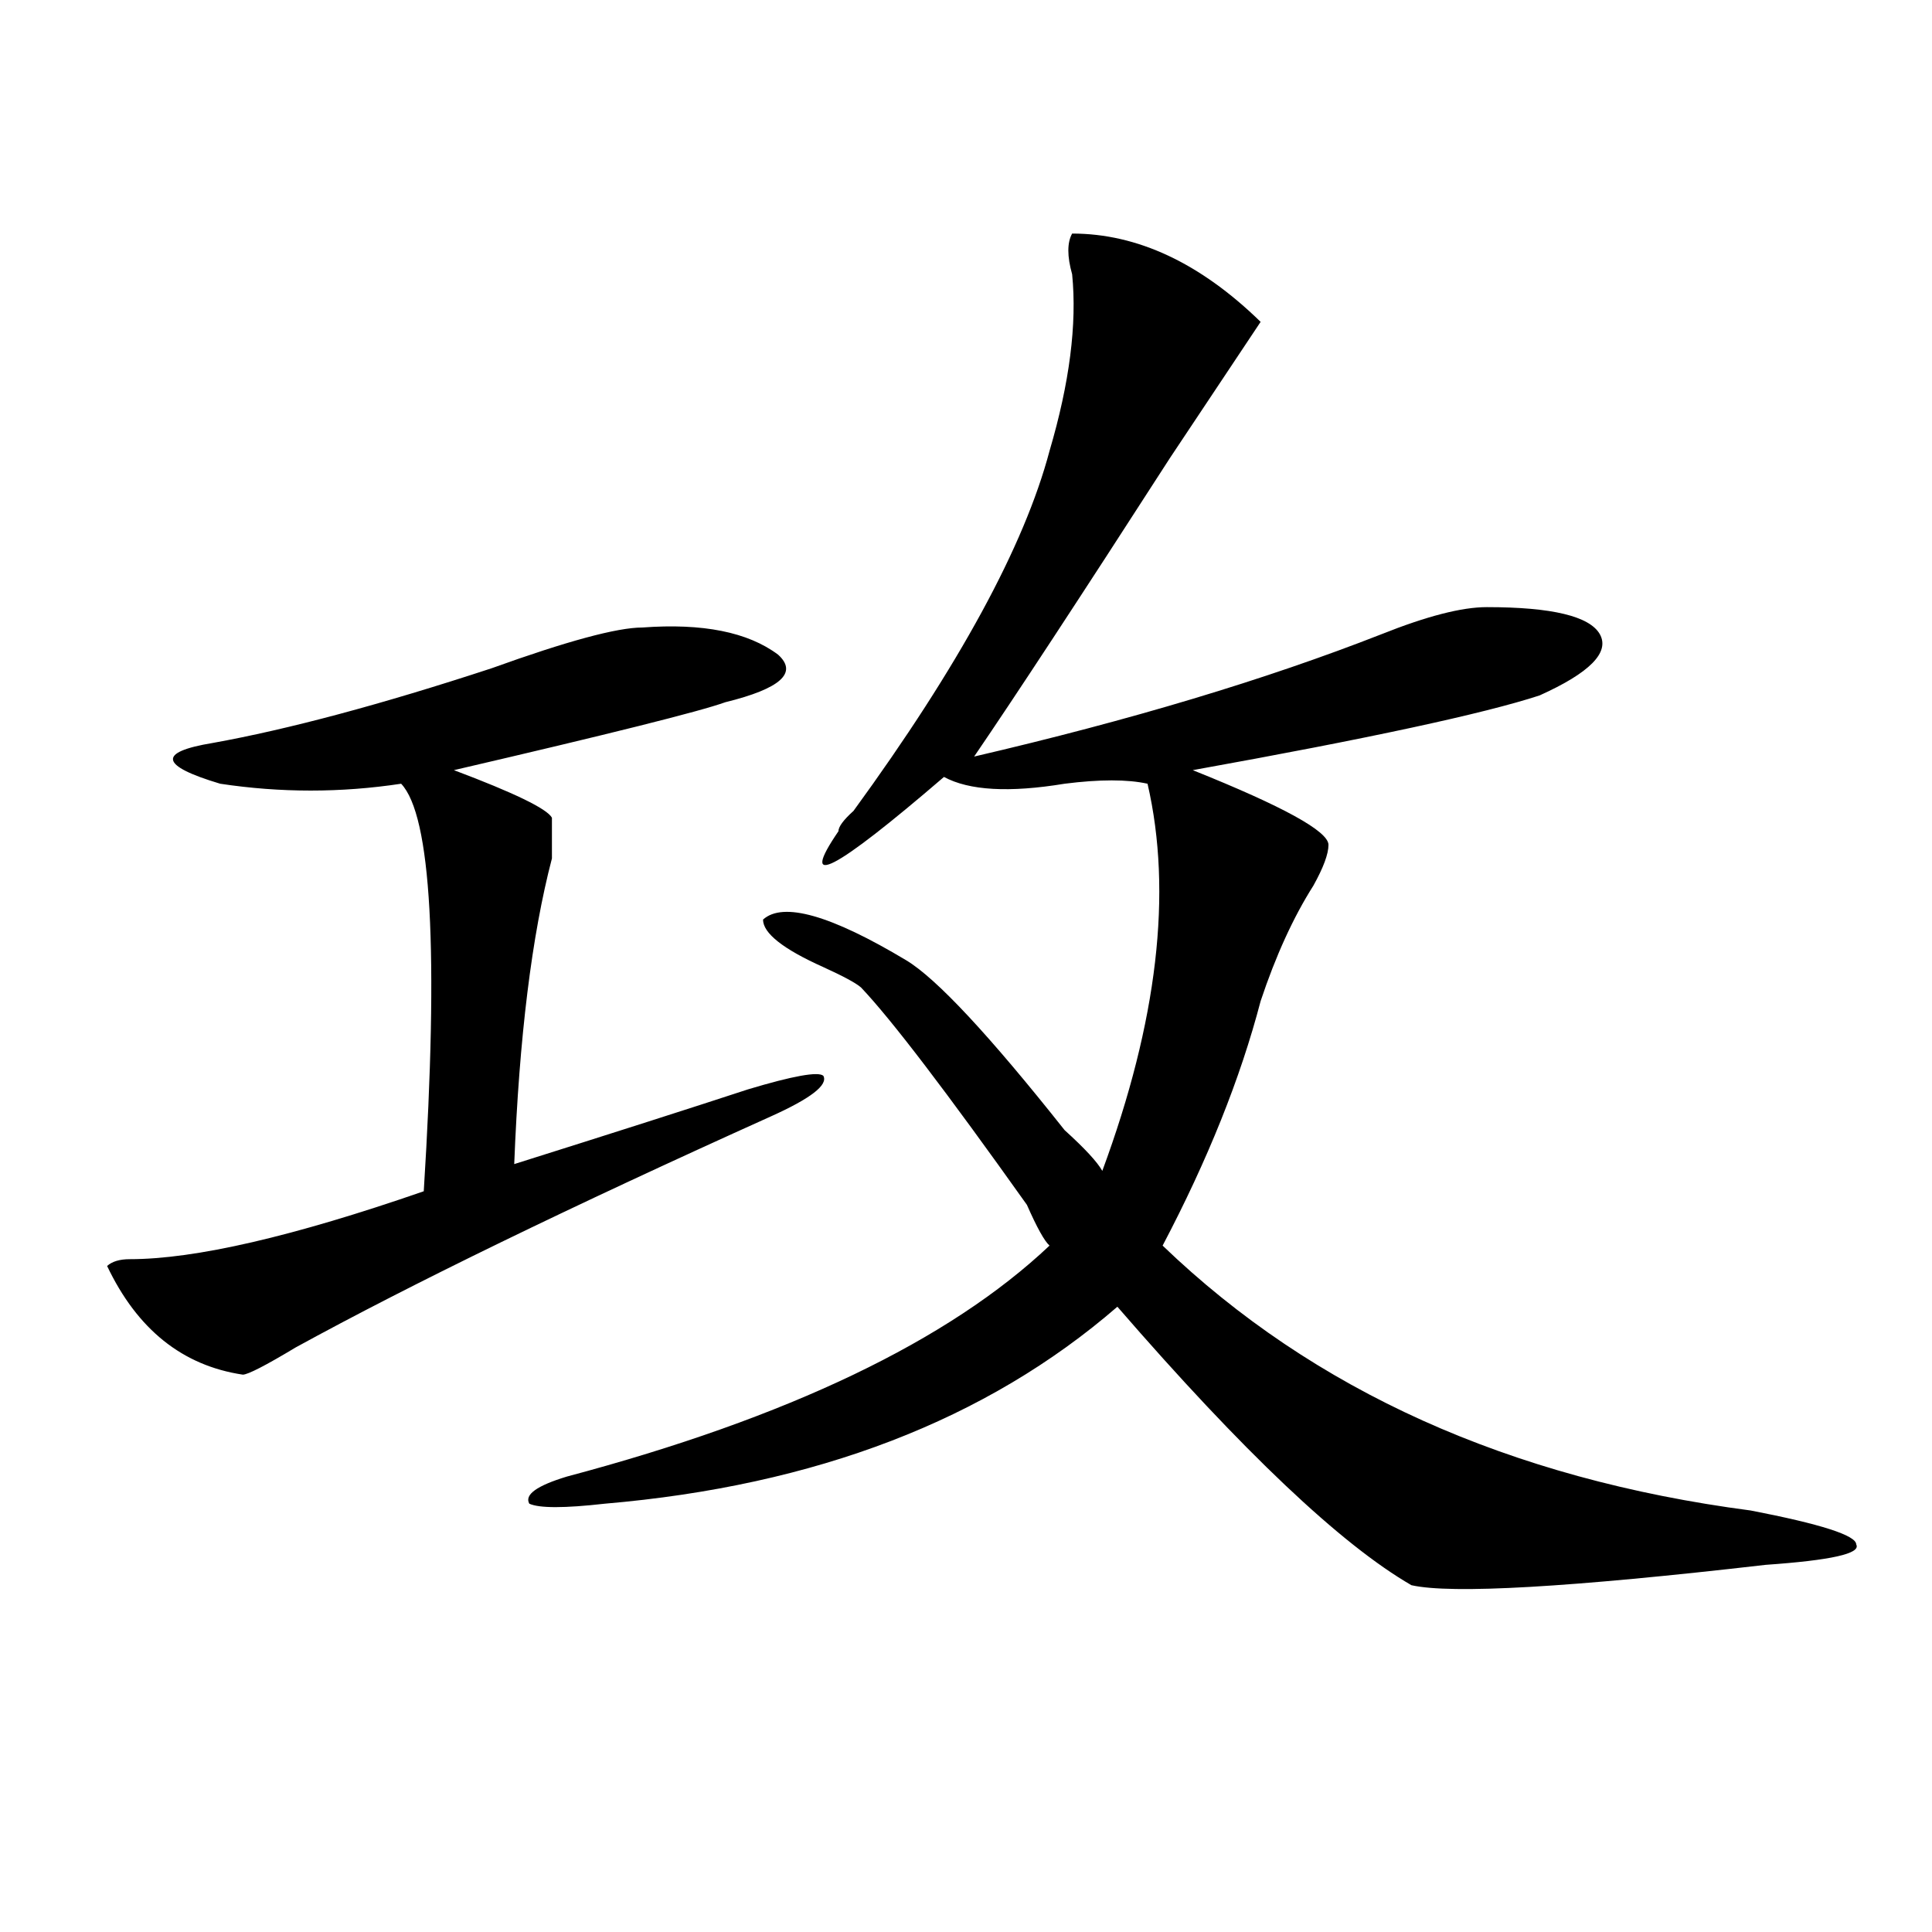
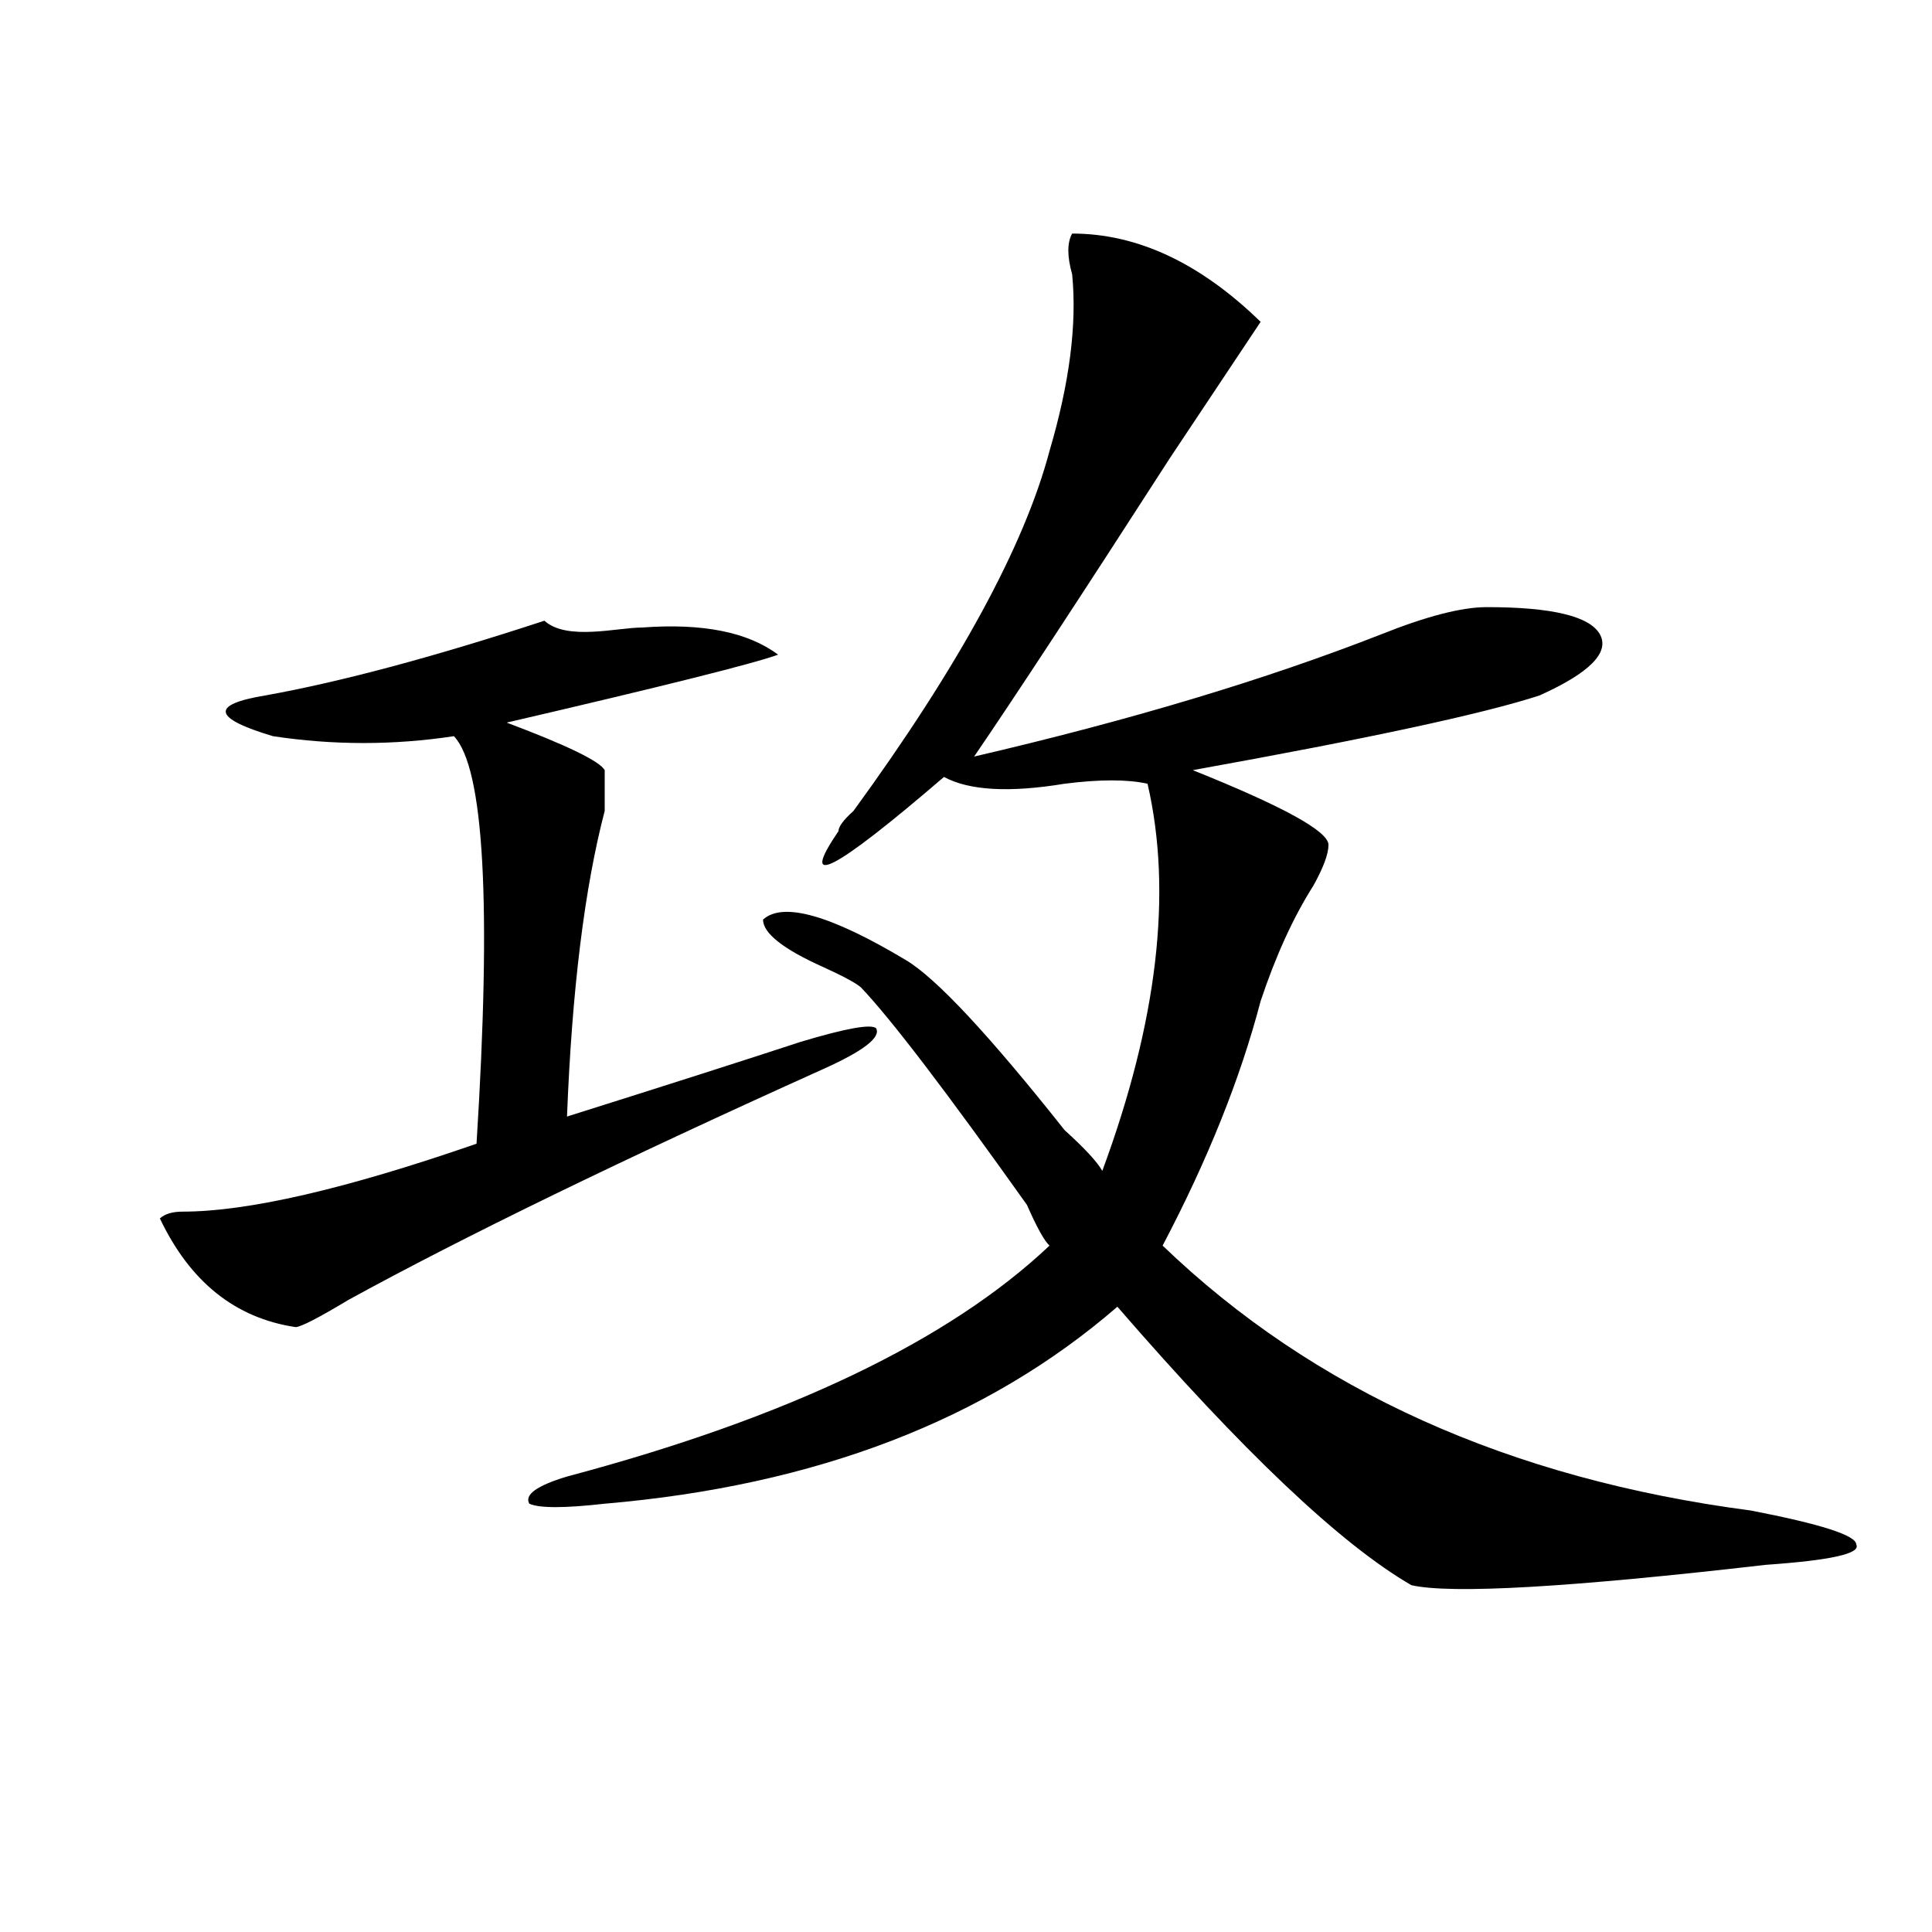
<svg xmlns="http://www.w3.org/2000/svg" version="1.1" id="图层_1" x="0px" y="0px" width="1000px" height="1000px" viewBox="0 0 1000 1000" enable-background="new 0 0 1000 1000" xml:space="preserve">
-   <path d="M332.504,324.797c31.219-2.308,54.633,2.362,70.242,14.063c10.365,9.394,1.28,17.578-27.316,24.609  c-13.049,4.724-59.877,16.425-140.484,35.156c31.219,11.755,48.108,19.94,50.73,24.609c0,2.362,0,9.394,0,21.094  c-10.427,39.88-16.951,92.614-19.512,158.203c52.011-16.37,92.314-29.278,120.973-38.672c23.414-7.031,36.401-9.339,39.023-7.031  c2.561,4.724-6.524,11.755-27.316,21.094c-104.083,46.911-186.032,86.737-245.848,119.531  c-15.609,9.394-24.756,14.063-27.316,14.063c-31.219-4.669-54.633-23.401-70.242-56.25c2.561-2.308,6.463-3.516,11.707-3.516  c33.779,0,84.51-11.7,152.191-35.156c7.805-124.2,3.902-194.513-11.707-210.938c-31.219,4.724-62.438,4.724-93.656,0  c-31.219-9.339-32.561-16.37-3.902-21.094c39.023-7.031,87.132-19.886,144.387-38.672  C293.48,331.828,319.455,324.797,332.504,324.797z M554.938,120.891c33.779,0,66.34,15.271,97.559,45.703  c-7.805,11.755-23.414,35.156-46.828,70.313c-46.828,72.675-80.669,124.255-101.461,154.688  c80.607-18.731,150.85-39.825,210.727-63.281c23.414-9.339,41.584-14.063,54.633-14.063c33.779,0,53.291,4.724,58.535,14.063  c5.183,9.394-5.244,19.94-31.219,31.641c-28.658,9.394-88.474,22.302-179.508,38.672c46.828,18.786,70.242,31.641,70.242,38.672  c0,4.724-2.622,11.755-7.805,21.094c-10.427,16.425-19.512,36.364-27.316,59.766c-10.427,39.88-27.316,82.067-50.73,126.563  c78.047,75.036,179.508,120.739,304.383,137.109c36.401,7.031,54.633,12.909,54.633,17.578c2.561,4.724-13.049,8.185-46.828,10.547  c-101.461,11.7-162.618,15.216-183.41,10.547c-36.463-21.094-87.193-69.104-152.191-144.141  c-67.682,58.612-156.094,92.614-265.359,101.953c-20.854,2.362-33.841,2.362-39.023,0c-2.622-4.669,3.902-9.339,19.512-14.063  c114.448-30.433,197.678-70.313,249.75-119.531c-2.622-2.308-6.524-9.339-11.707-21.094c-41.646-58.558-70.242-96.075-85.852-112.5  c-2.622-2.308-9.146-5.823-19.512-10.547c-20.854-9.339-31.219-17.578-31.219-24.609c10.365-9.339,35.121-2.308,74.145,21.094  c15.609,9.394,42.926,38.672,81.949,87.891c10.365,9.394,16.89,16.425,19.512,21.094c28.597-77.344,36.401-144.141,23.414-200.391  c-10.427-2.308-24.756-2.308-42.926,0c-28.658,4.724-49.45,3.516-62.438-3.516c-57.255,49.219-75.486,58.612-54.633,28.125  c0-2.308,2.561-5.823,7.805-10.547c54.633-74.981,88.412-137.109,101.461-186.328c10.365-35.156,14.268-65.589,11.707-91.406  C552.315,132.646,552.315,125.614,554.938,120.891z" />
+   <path d="M332.504,324.797c31.219-2.308,54.633,2.362,70.242,14.063c-13.049,4.724-59.877,16.425-140.484,35.156c31.219,11.755,48.108,19.94,50.73,24.609c0,2.362,0,9.394,0,21.094  c-10.427,39.88-16.951,92.614-19.512,158.203c52.011-16.37,92.314-29.278,120.973-38.672c23.414-7.031,36.401-9.339,39.023-7.031  c2.561,4.724-6.524,11.755-27.316,21.094c-104.083,46.911-186.032,86.737-245.848,119.531  c-15.609,9.394-24.756,14.063-27.316,14.063c-31.219-4.669-54.633-23.401-70.242-56.25c2.561-2.308,6.463-3.516,11.707-3.516  c33.779,0,84.51-11.7,152.191-35.156c7.805-124.2,3.902-194.513-11.707-210.938c-31.219,4.724-62.438,4.724-93.656,0  c-31.219-9.339-32.561-16.37-3.902-21.094c39.023-7.031,87.132-19.886,144.387-38.672  C293.48,331.828,319.455,324.797,332.504,324.797z M554.938,120.891c33.779,0,66.34,15.271,97.559,45.703  c-7.805,11.755-23.414,35.156-46.828,70.313c-46.828,72.675-80.669,124.255-101.461,154.688  c80.607-18.731,150.85-39.825,210.727-63.281c23.414-9.339,41.584-14.063,54.633-14.063c33.779,0,53.291,4.724,58.535,14.063  c5.183,9.394-5.244,19.94-31.219,31.641c-28.658,9.394-88.474,22.302-179.508,38.672c46.828,18.786,70.242,31.641,70.242,38.672  c0,4.724-2.622,11.755-7.805,21.094c-10.427,16.425-19.512,36.364-27.316,59.766c-10.427,39.88-27.316,82.067-50.73,126.563  c78.047,75.036,179.508,120.739,304.383,137.109c36.401,7.031,54.633,12.909,54.633,17.578c2.561,4.724-13.049,8.185-46.828,10.547  c-101.461,11.7-162.618,15.216-183.41,10.547c-36.463-21.094-87.193-69.104-152.191-144.141  c-67.682,58.612-156.094,92.614-265.359,101.953c-20.854,2.362-33.841,2.362-39.023,0c-2.622-4.669,3.902-9.339,19.512-14.063  c114.448-30.433,197.678-70.313,249.75-119.531c-2.622-2.308-6.524-9.339-11.707-21.094c-41.646-58.558-70.242-96.075-85.852-112.5  c-2.622-2.308-9.146-5.823-19.512-10.547c-20.854-9.339-31.219-17.578-31.219-24.609c10.365-9.339,35.121-2.308,74.145,21.094  c15.609,9.394,42.926,38.672,81.949,87.891c10.365,9.394,16.89,16.425,19.512,21.094c28.597-77.344,36.401-144.141,23.414-200.391  c-10.427-2.308-24.756-2.308-42.926,0c-28.658,4.724-49.45,3.516-62.438-3.516c-57.255,49.219-75.486,58.612-54.633,28.125  c0-2.308,2.561-5.823,7.805-10.547c54.633-74.981,88.412-137.109,101.461-186.328c10.365-35.156,14.268-65.589,11.707-91.406  C552.315,132.646,552.315,125.614,554.938,120.891z" />
</svg>